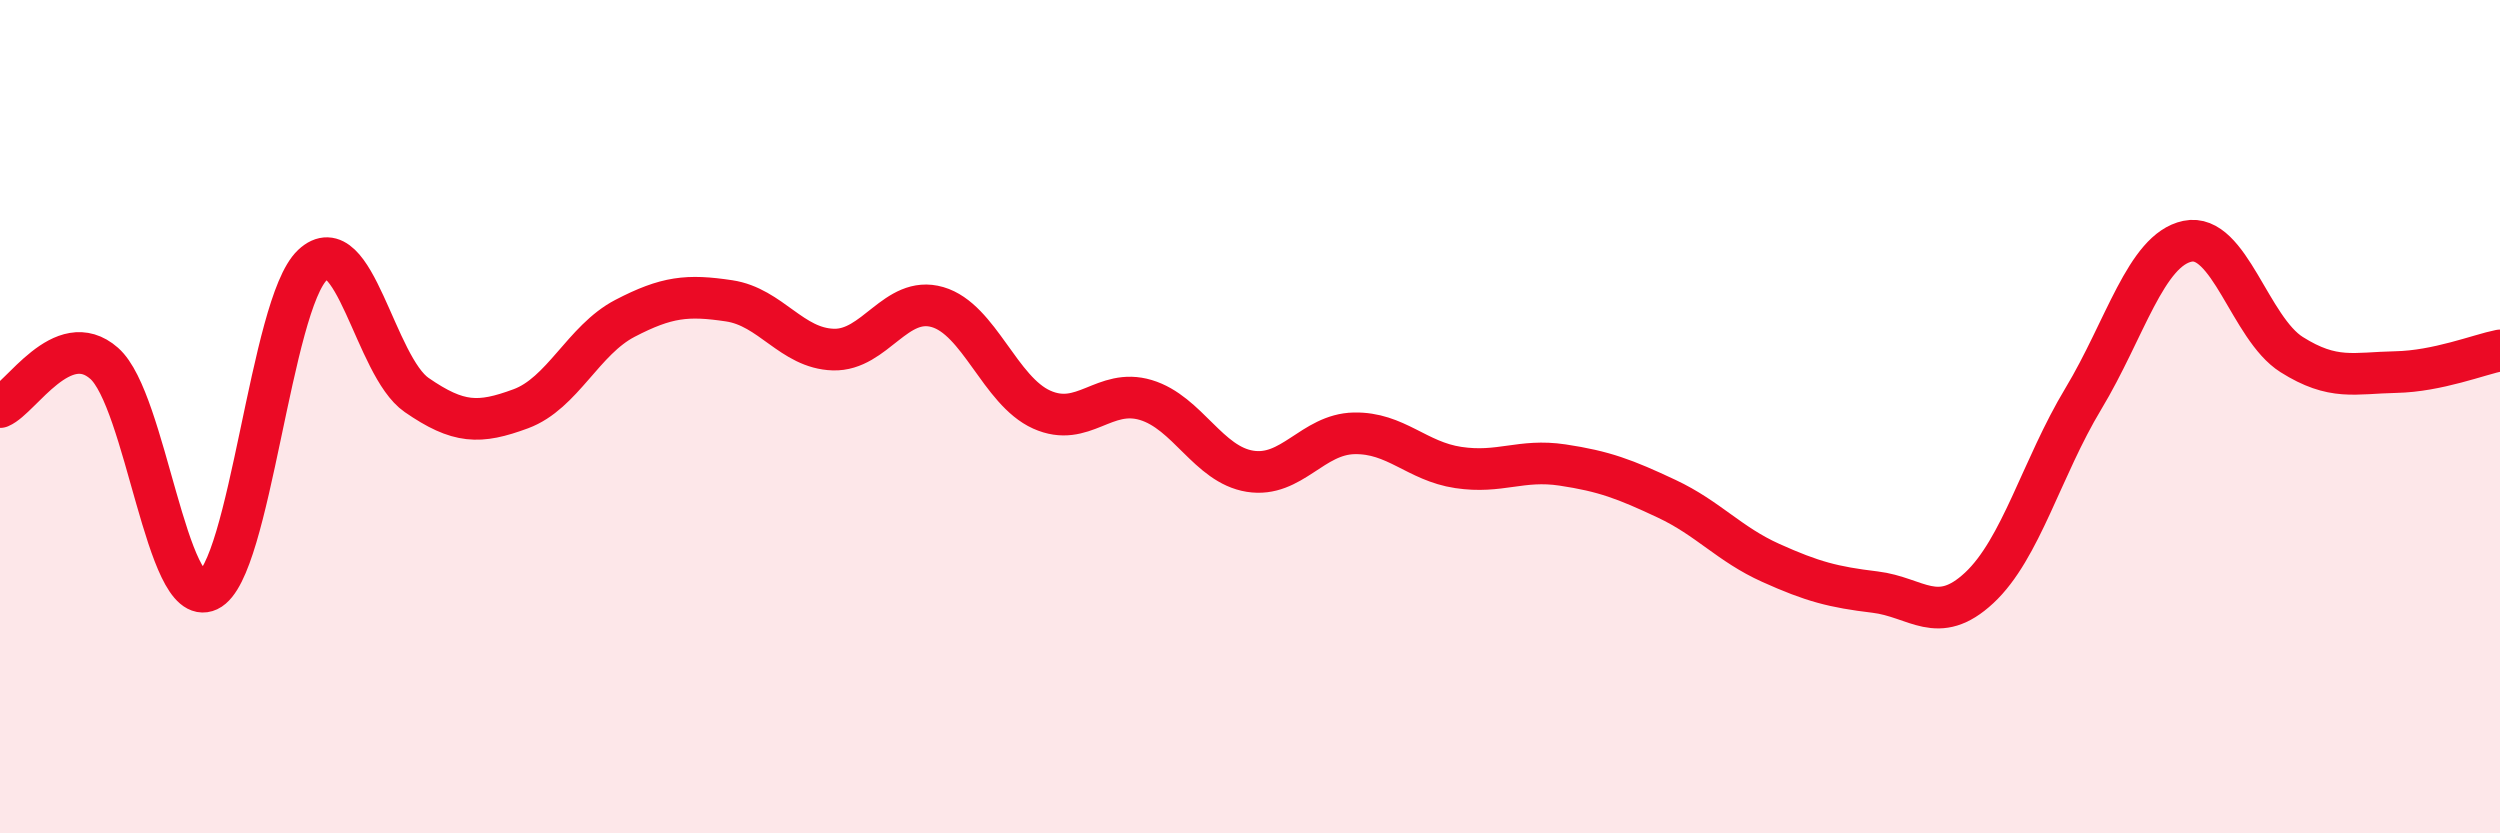
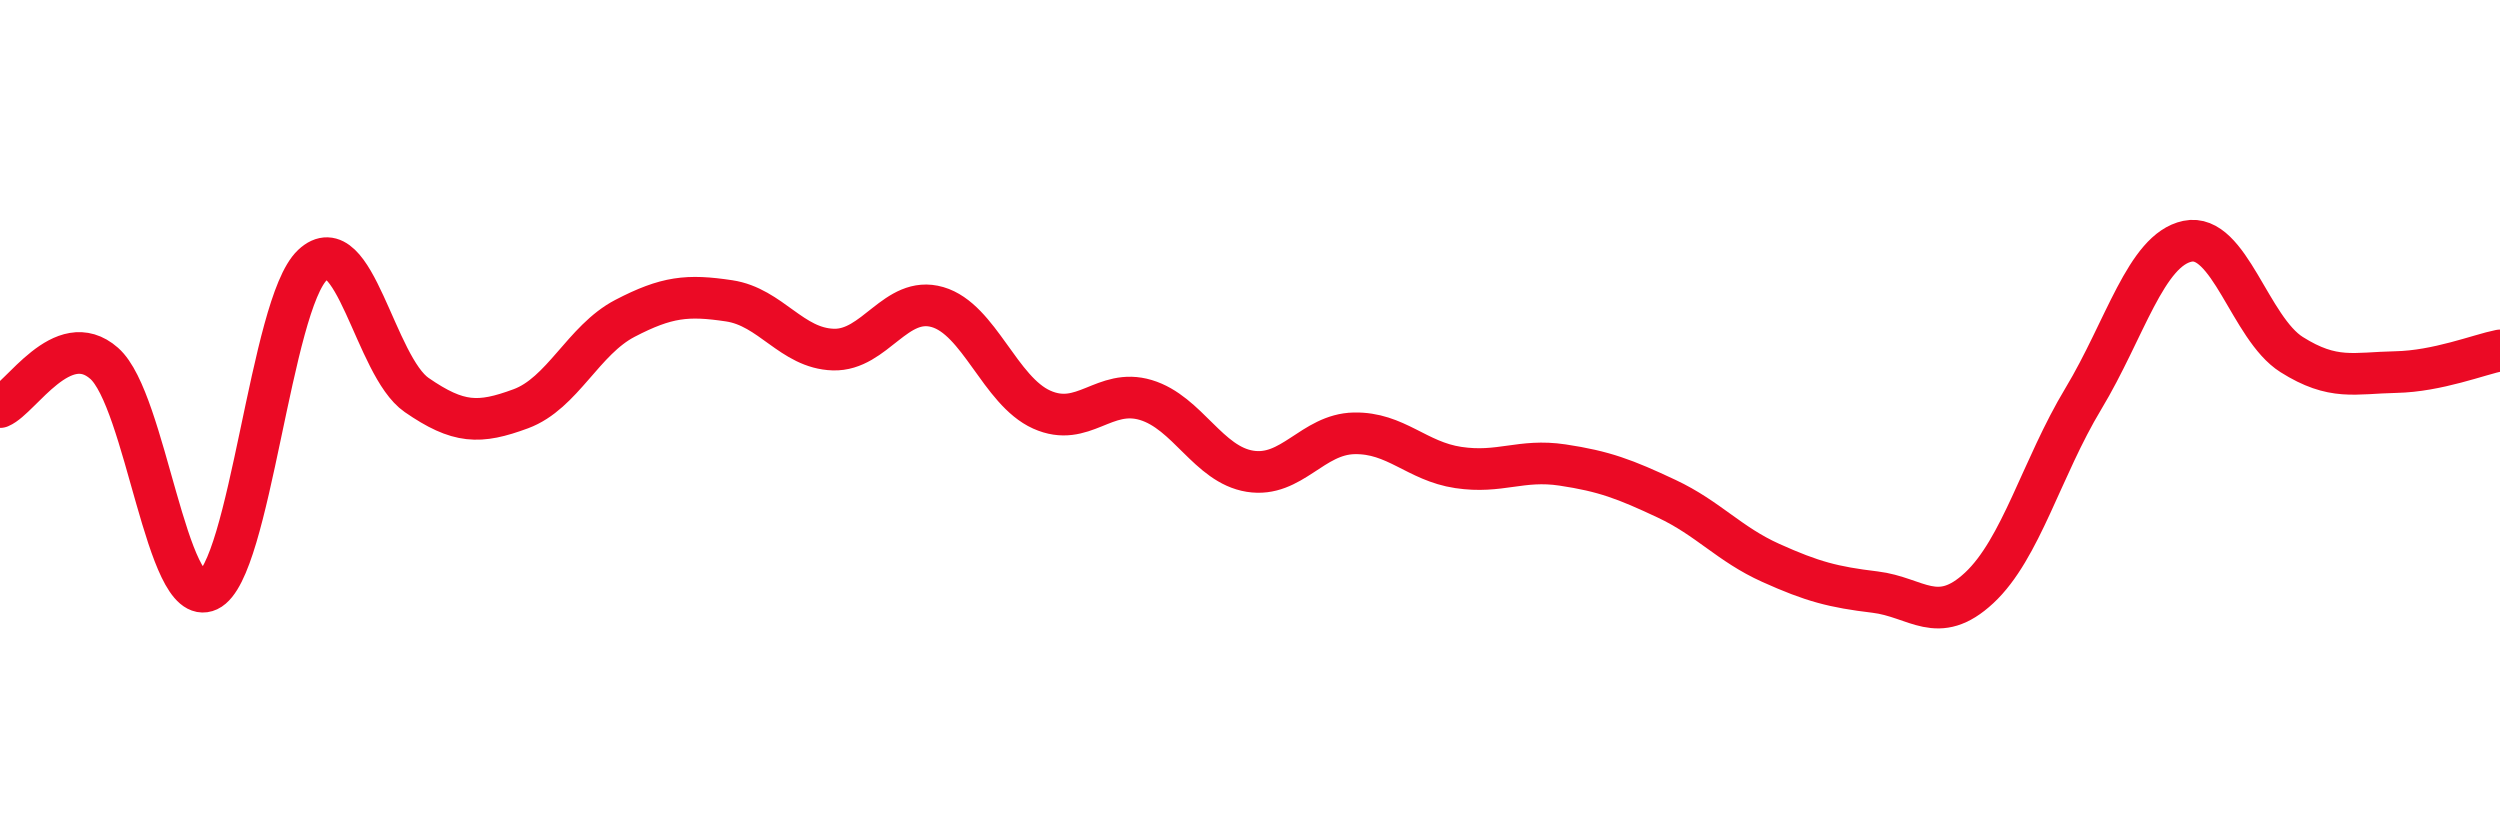
<svg xmlns="http://www.w3.org/2000/svg" width="60" height="20" viewBox="0 0 60 20">
-   <path d="M 0,9.77 C 0.5,9.56 1.5,7.84 2.5,8.72 C 3.5,9.6 4,14.64 5,14.17 C 6,13.7 6.5,7.3 7.5,6.36 C 8.5,5.42 9,8.79 10,9.48 C 11,10.17 11.5,10.18 12.5,9.81 C 13.5,9.44 14,8.16 15,7.64 C 16,7.12 16.5,7.07 17.5,7.22 C 18.5,7.37 19,8.36 20,8.39 C 21,8.42 21.5,7.08 22.5,7.37 C 23.5,7.66 24,9.38 25,9.83 C 26,10.28 26.5,9.3 27.5,9.6 C 28.5,9.9 29,11.15 30,11.31 C 31,11.47 31.5,10.42 32.5,10.4 C 33.5,10.38 34,11.07 35,11.22 C 36,11.37 36.5,11.01 37.5,11.16 C 38.5,11.31 39,11.5 40,11.97 C 41,12.44 41.5,13.06 42.5,13.51 C 43.5,13.96 44,14.09 45,14.21 C 46,14.33 46.5,15.04 47.5,14.11 C 48.5,13.18 49,11.23 50,9.57 C 51,7.91 51.5,6 52.5,5.79 C 53.5,5.58 54,7.88 55,8.51 C 56,9.14 56.5,8.95 57.5,8.93 C 58.5,8.91 59.5,8.51 60,8.41L60 20L0 20Z" fill="#EB0A25" opacity="0.1" stroke-linecap="round" stroke-linejoin="round" />
  <path d="M 0,9.77 C 0.5,9.56 1.5,7.84 2.5,8.72 C 3.5,9.6 4,14.64 5,14.17 C 6,13.7 6.5,7.3 7.5,6.36 C 8.5,5.42 9,8.79 10,9.48 C 11,10.17 11.5,10.18 12.5,9.81 C 13.5,9.44 14,8.16 15,7.64 C 16,7.12 16.5,7.07 17.5,7.22 C 18.5,7.37 19,8.36 20,8.39 C 21,8.42 21.5,7.08 22.5,7.37 C 23.5,7.66 24,9.38 25,9.83 C 26,10.28 26.5,9.3 27.5,9.6 C 28.5,9.9 29,11.15 30,11.31 C 31,11.47 31.5,10.42 32.5,10.4 C 33.5,10.38 34,11.07 35,11.22 C 36,11.37 36.5,11.01 37.5,11.16 C 38.5,11.31 39,11.5 40,11.97 C 41,12.44 41.5,13.06 42.5,13.51 C 43.5,13.96 44,14.09 45,14.21 C 46,14.33 46.5,15.04 47.5,14.11 C 48.5,13.18 49,11.23 50,9.57 C 51,7.91 51.5,6 52.5,5.79 C 53.5,5.58 54,7.88 55,8.51 C 56,9.14 56.5,8.95 57.5,8.93 C 58.5,8.91 59.5,8.51 60,8.41" stroke="#EB0A25" stroke-width="1" fill="none" stroke-linecap="round" stroke-linejoin="round" />
</svg>